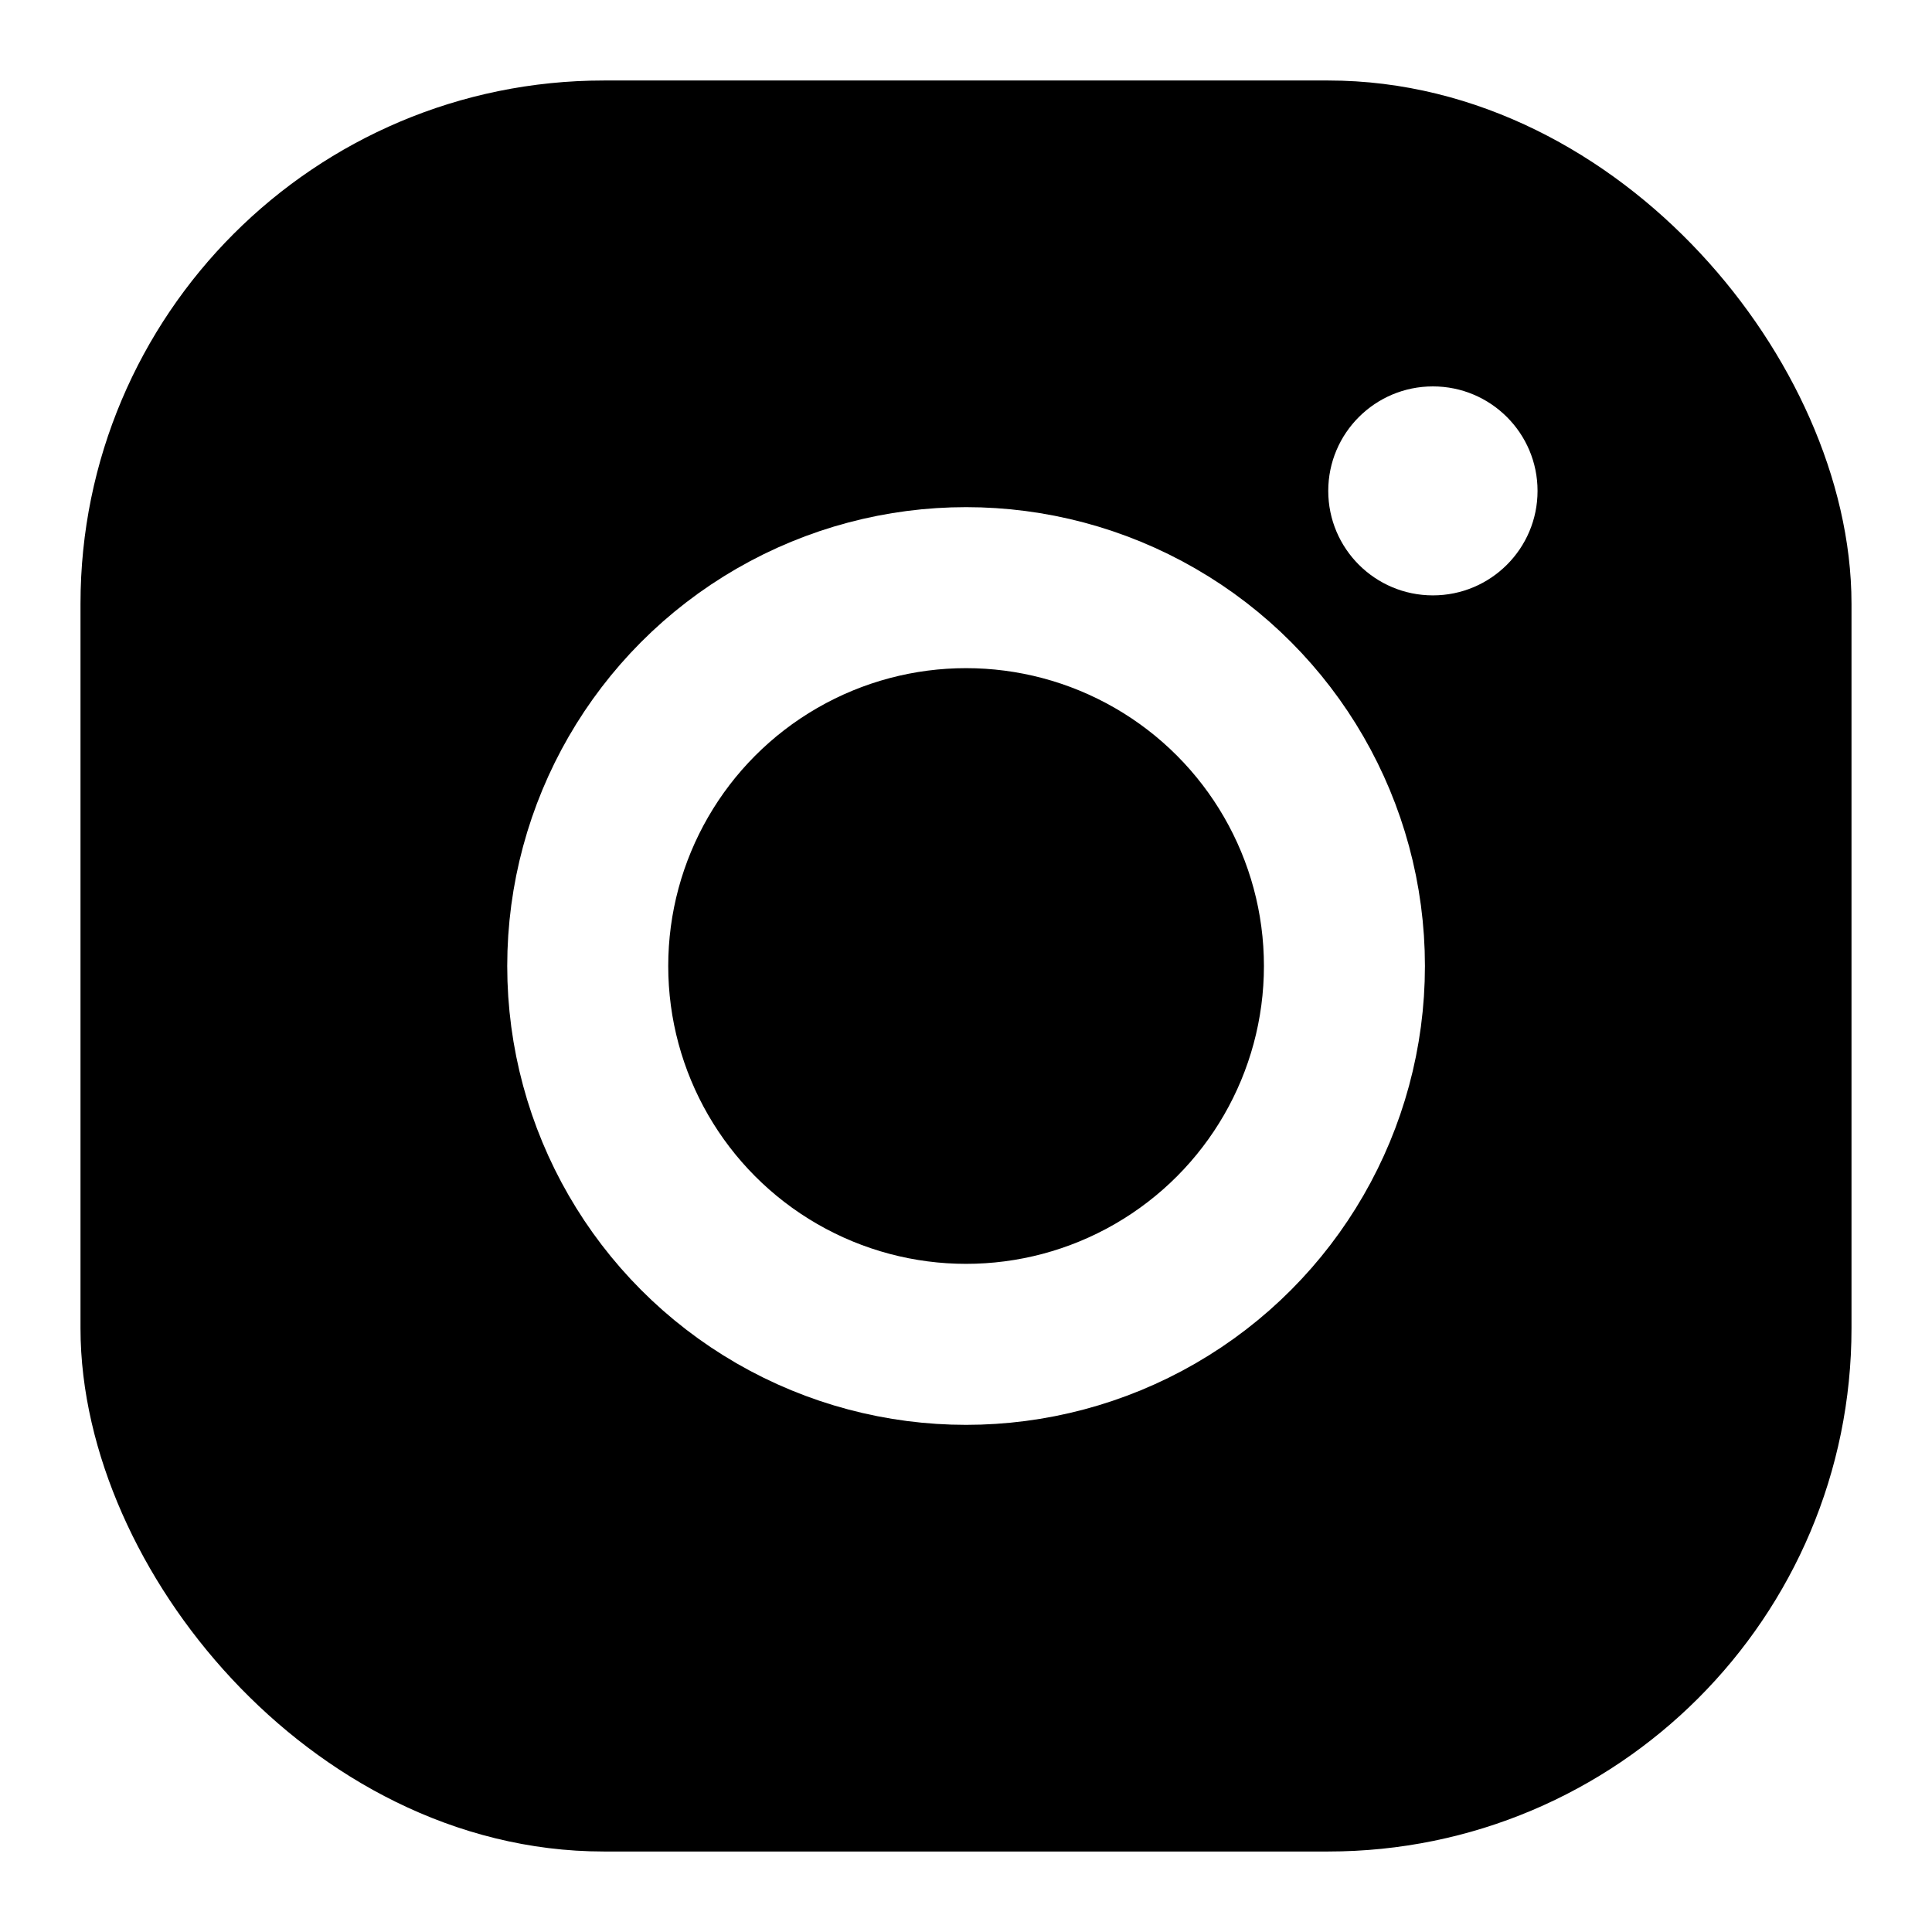
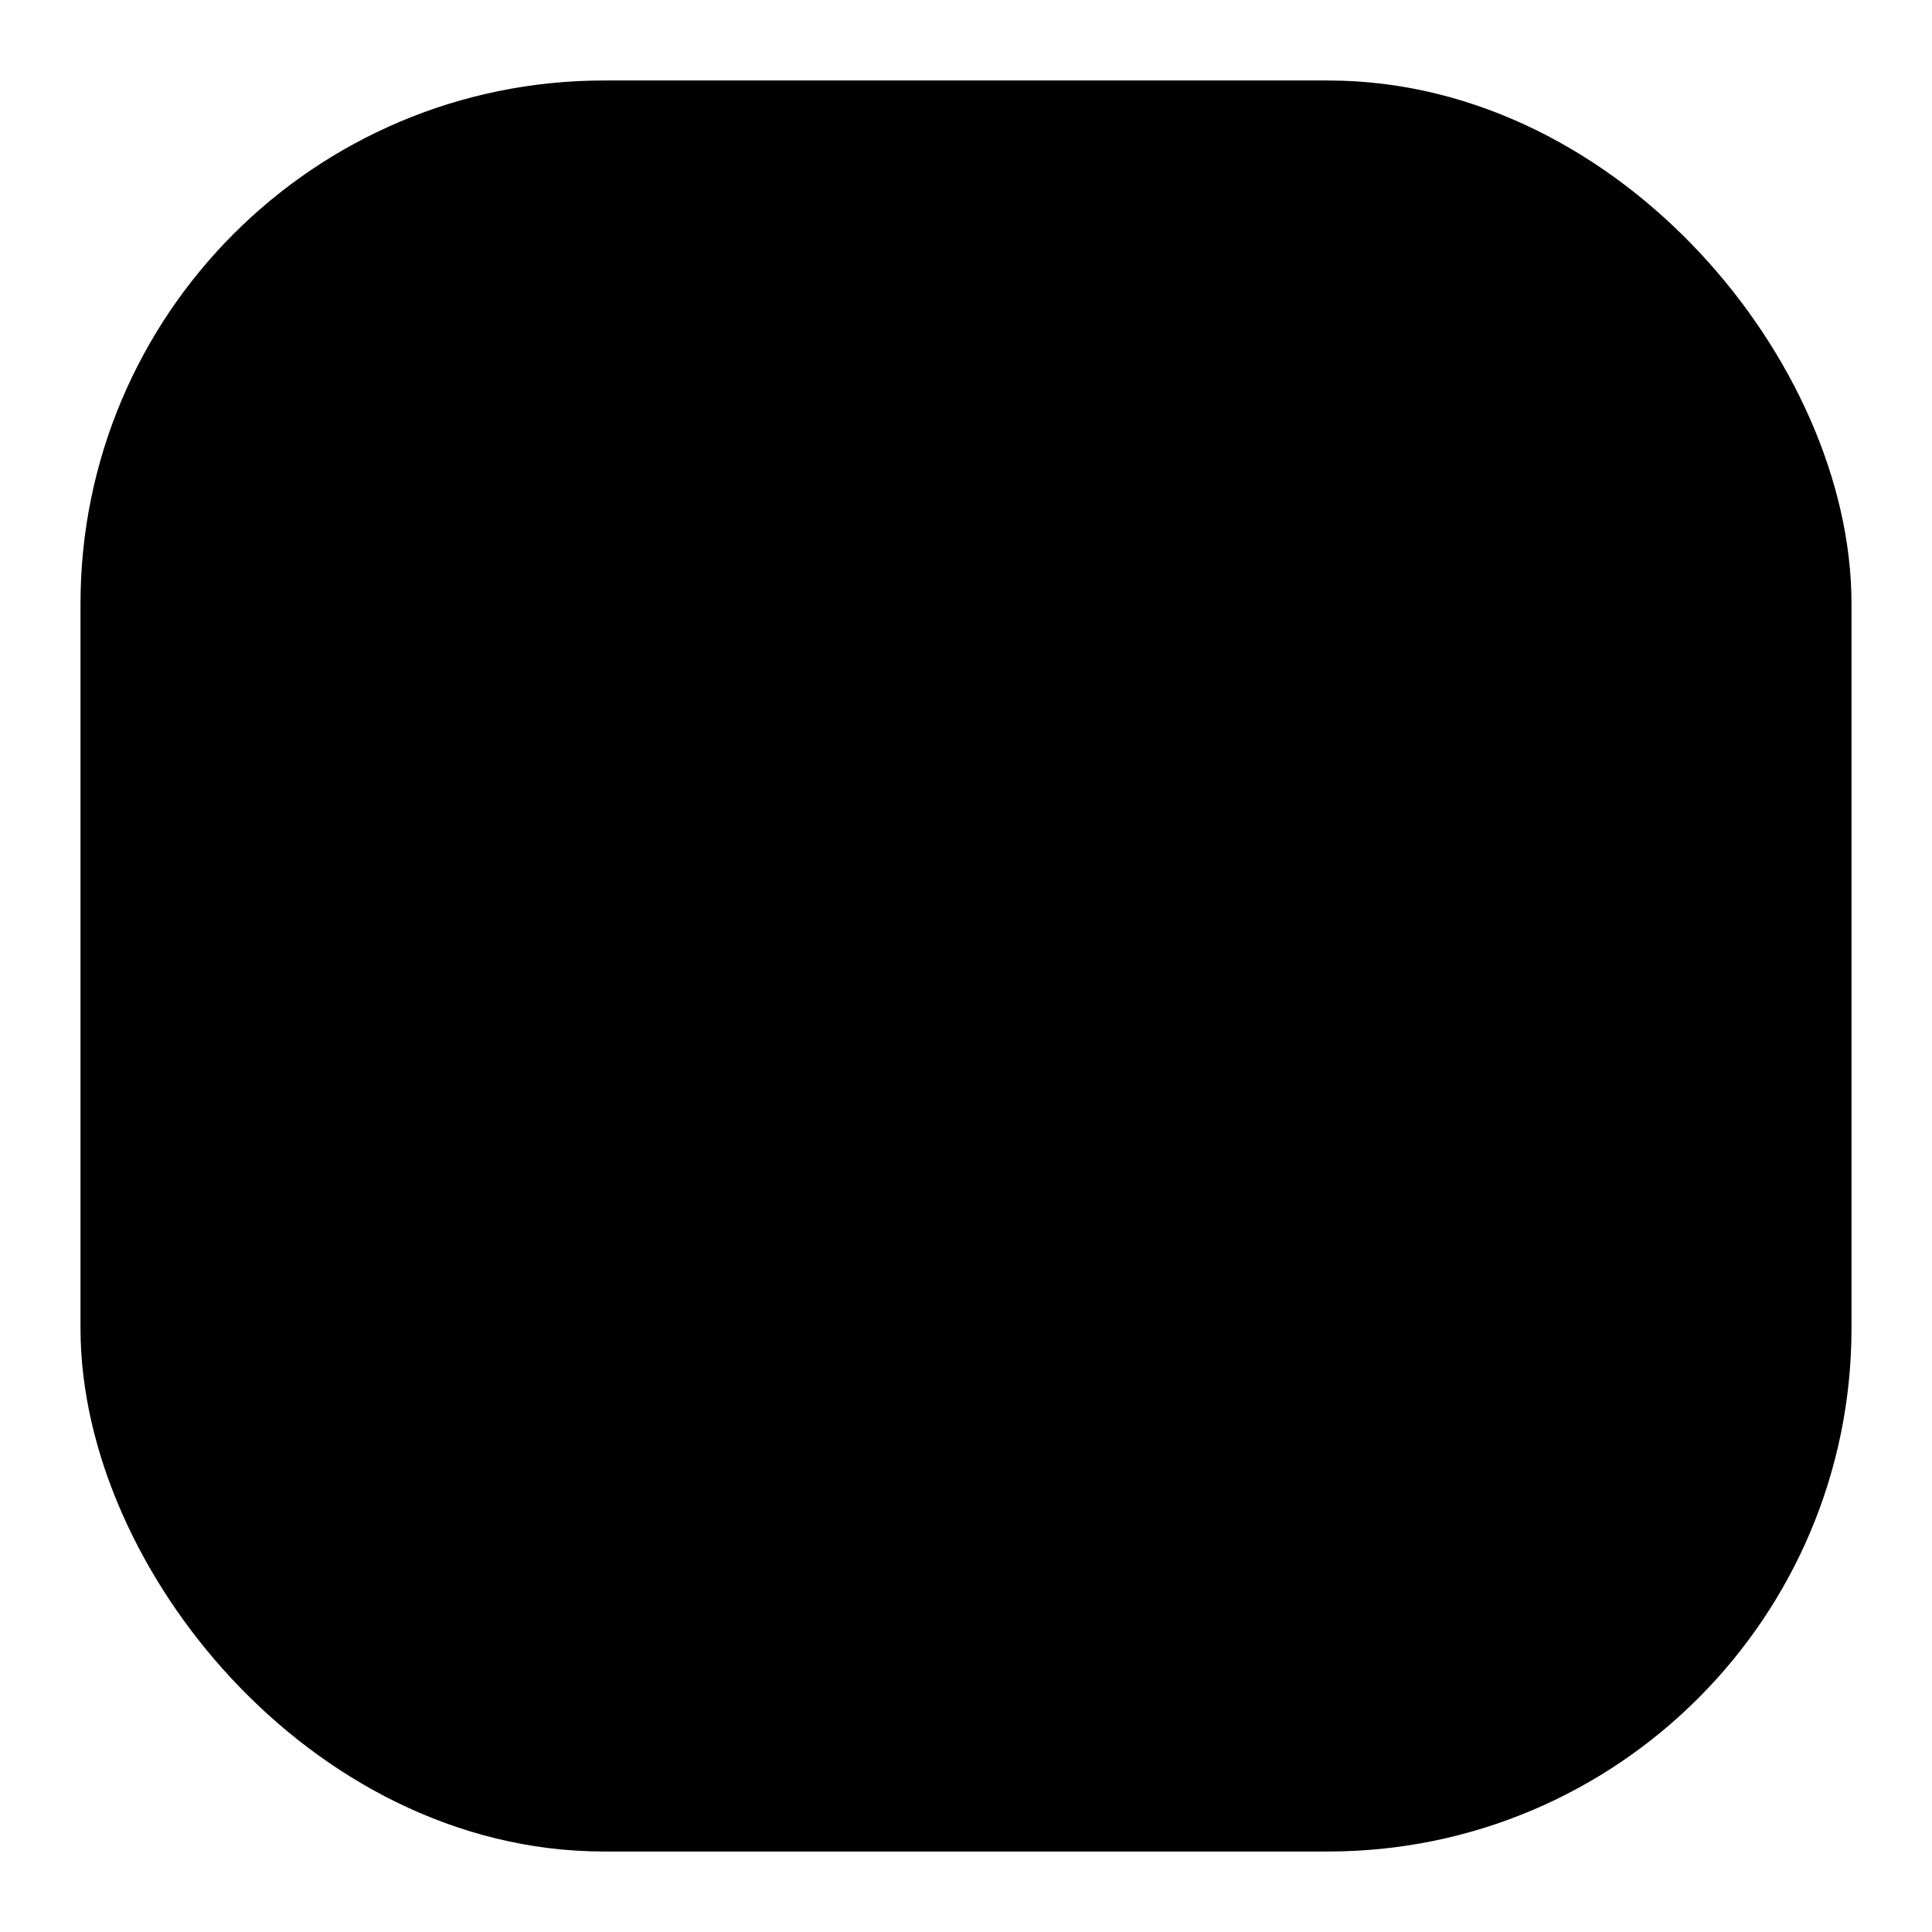
<svg xmlns="http://www.w3.org/2000/svg" width="24" height="24" viewBox="0 0 24 24" fill="none">
-   <rect width="24" height="24" fill="white" />
  <rect x="2" y="2" width="20" height="20" rx="5.5" fill="black" stroke="black" stroke-width="2" />
-   <circle cx="12.001" cy="12" r="4.7" stroke="white" stroke-width="2" />
-   <ellipse cx="17.8" cy="6.098" rx="1.3" ry="1.298" fill="white" />
</svg>